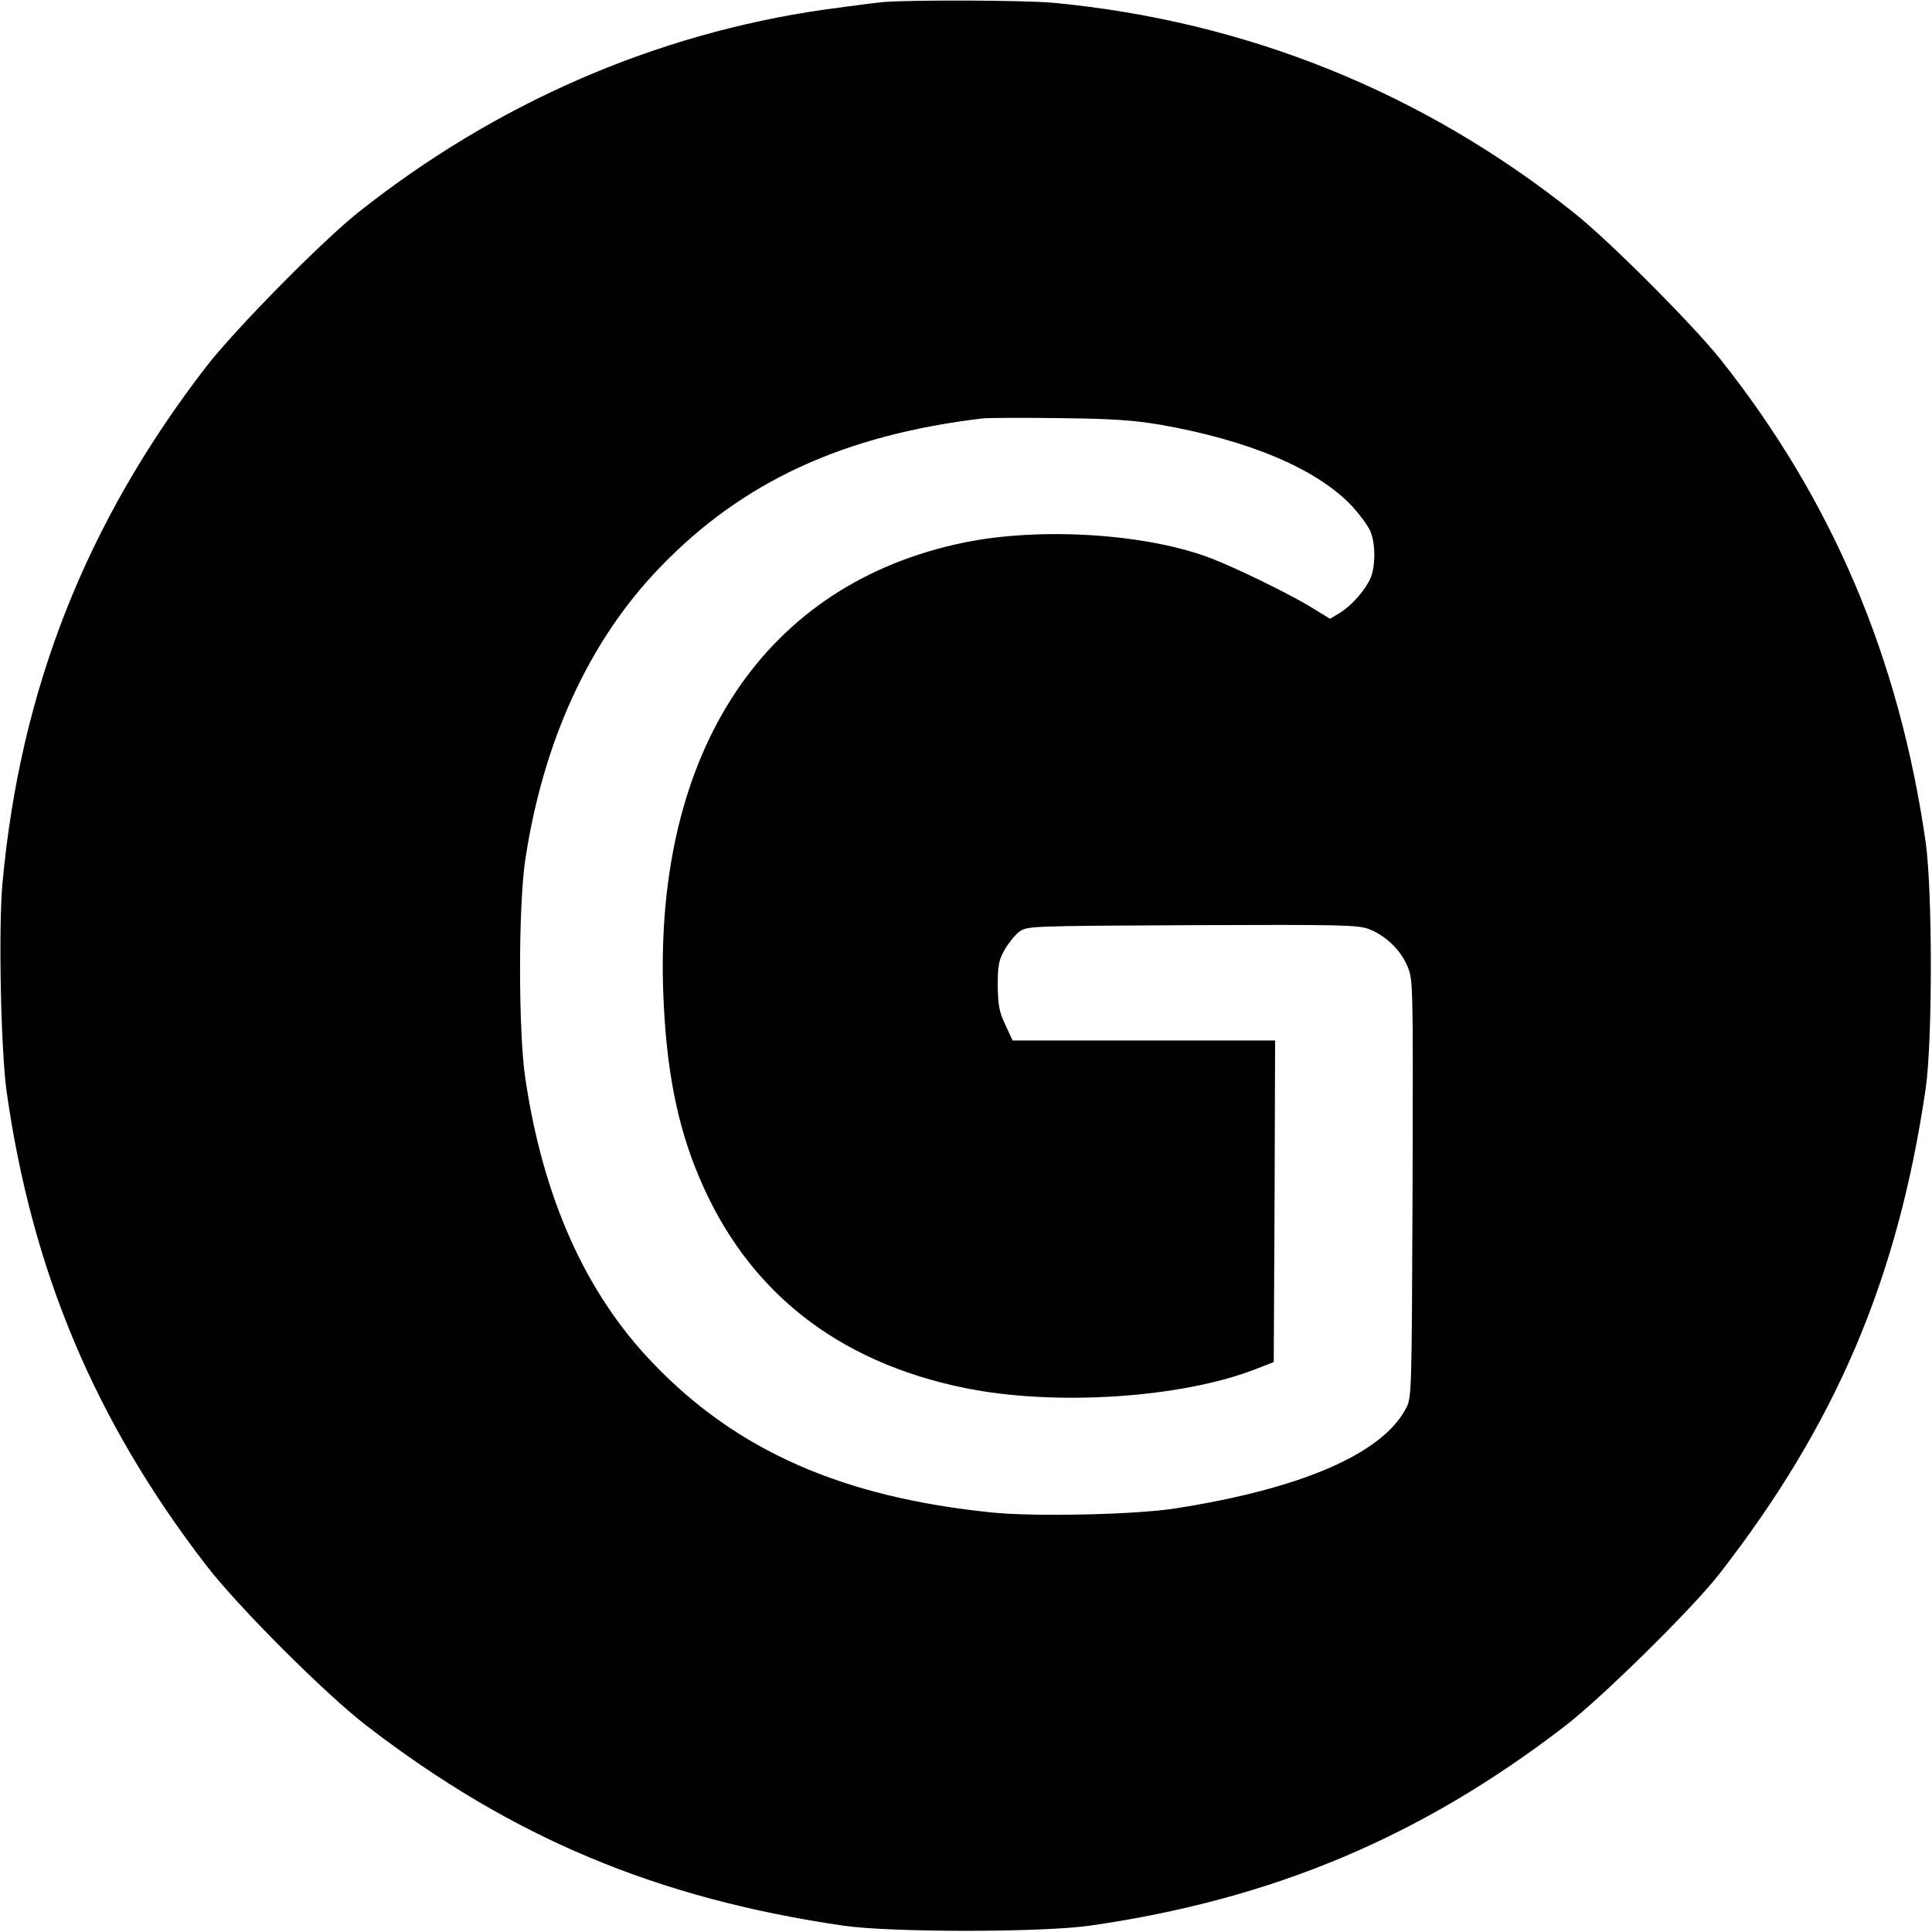
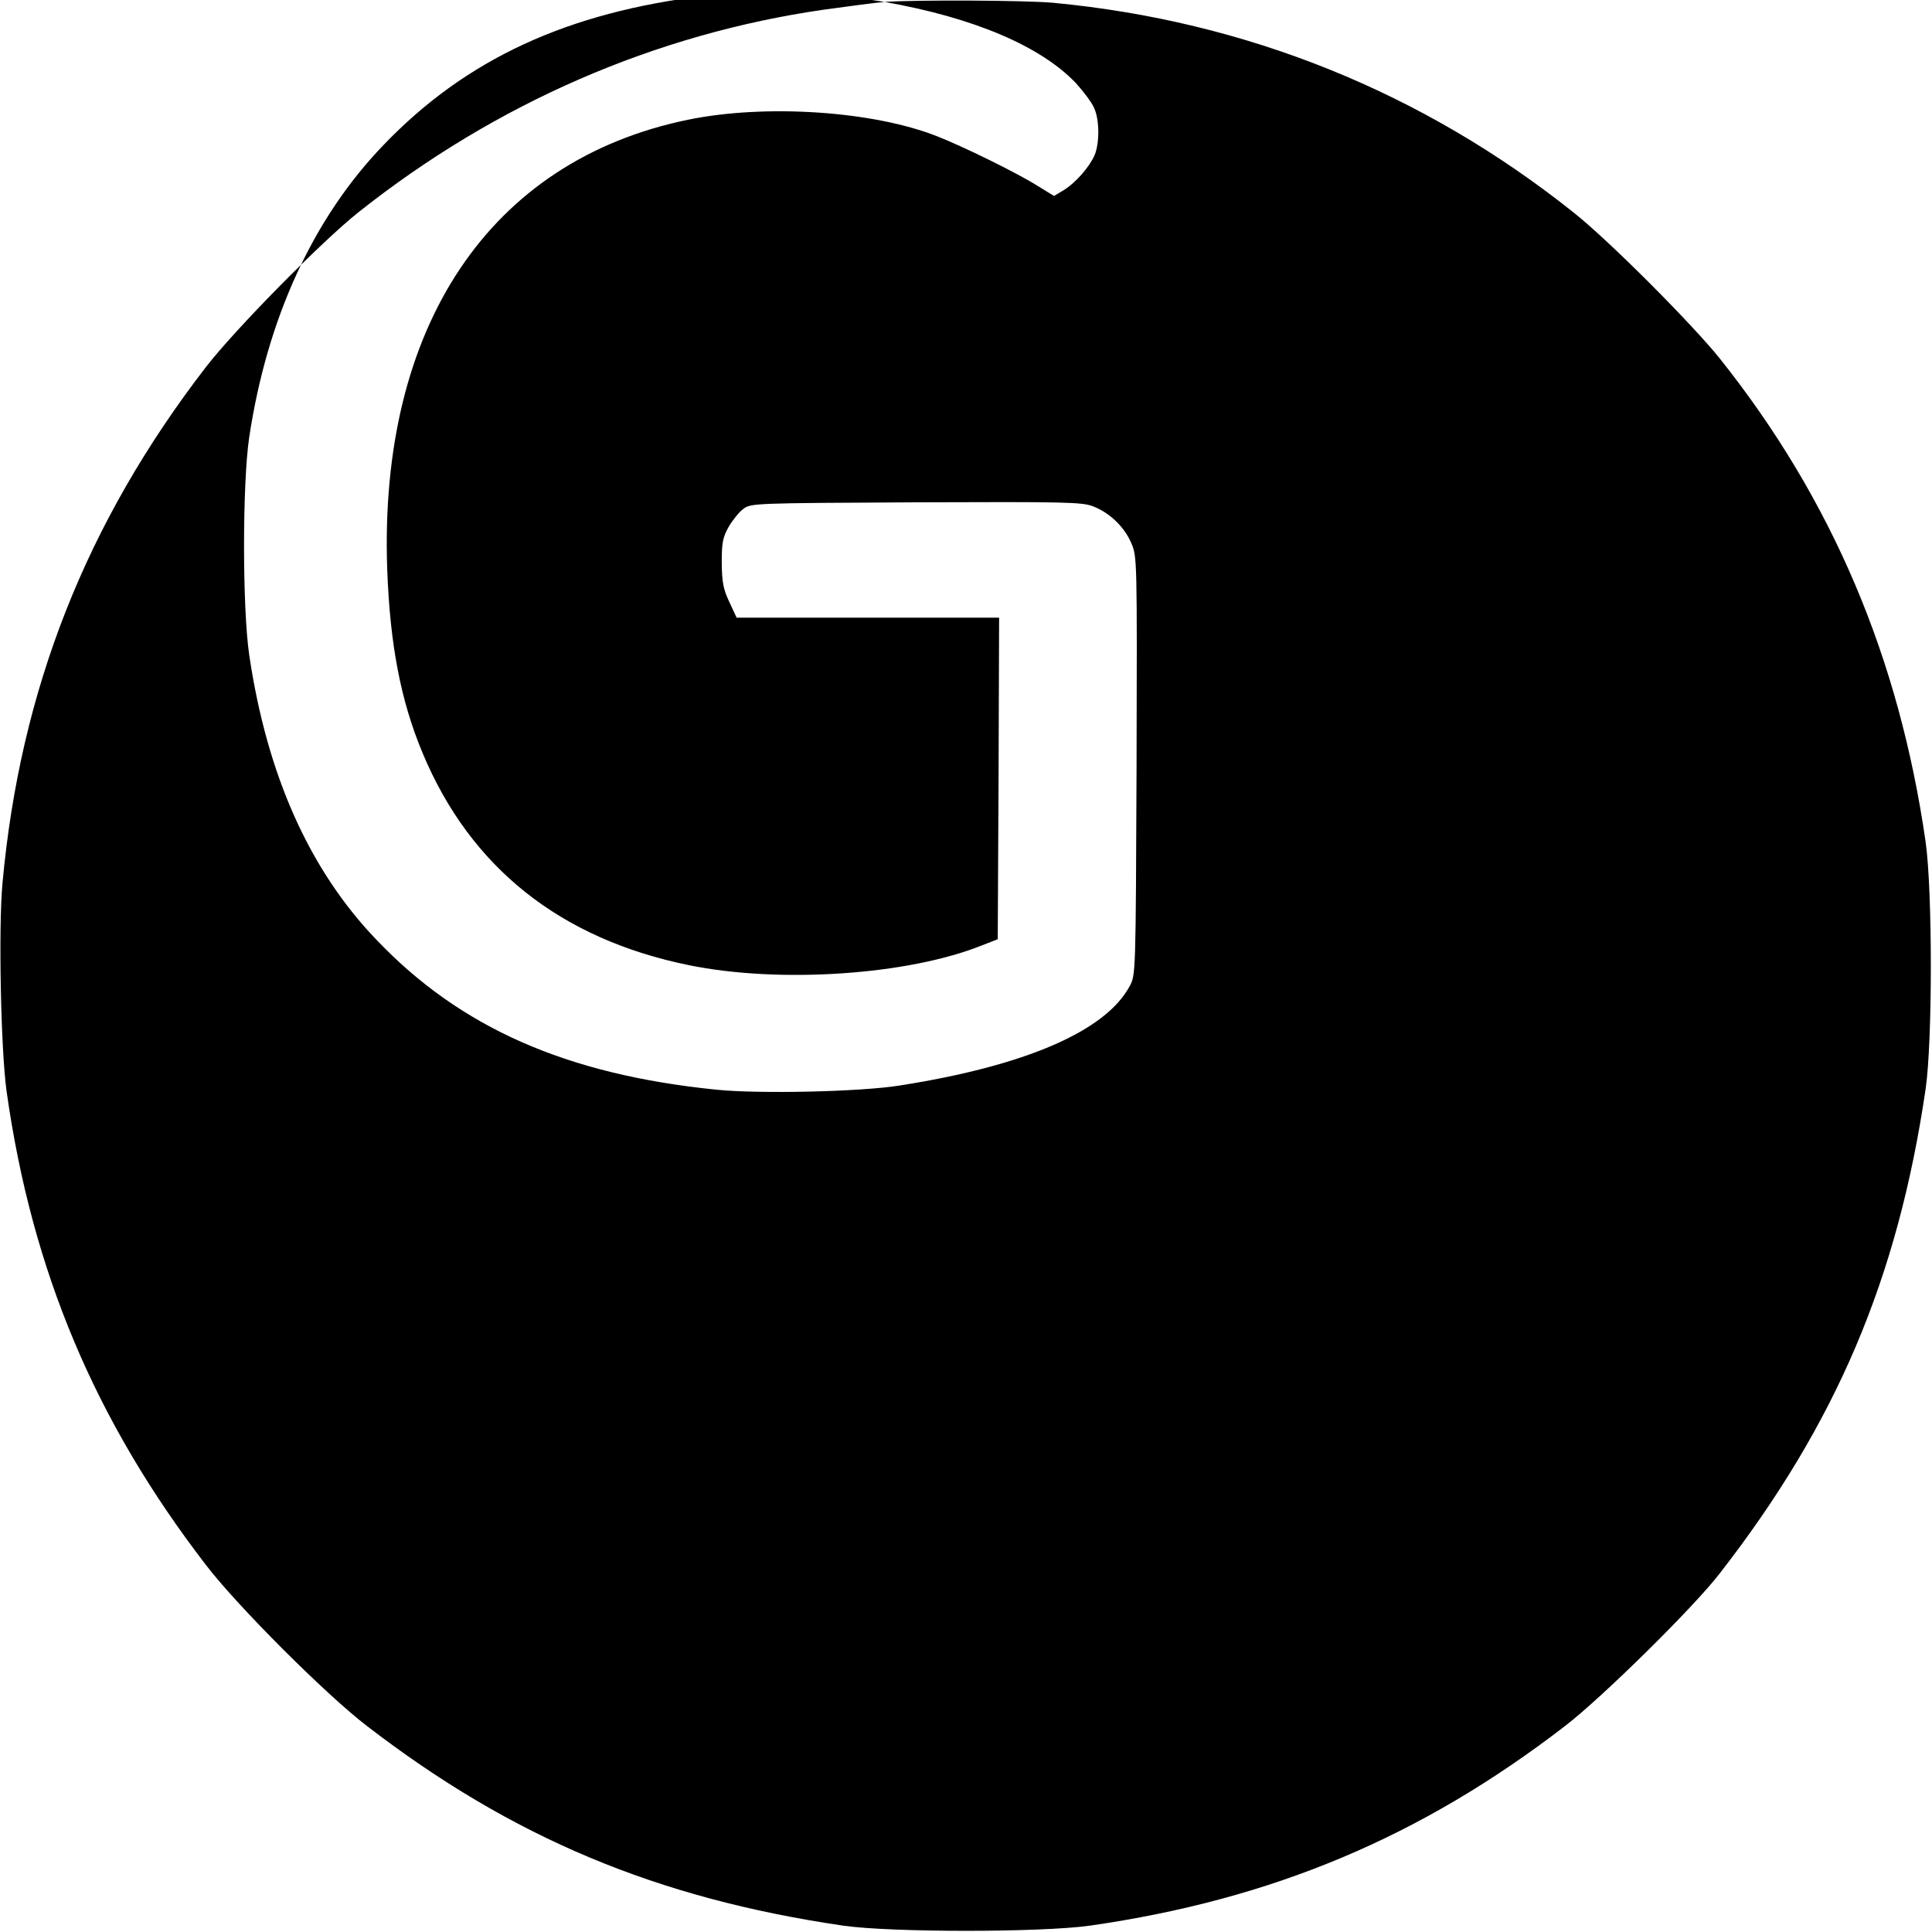
<svg xmlns="http://www.w3.org/2000/svg" version="1.0" width="700pt" height="700pt" viewBox="0 0 700 700" preserveAspectRatio="xMidYMid meet">
  <g transform="translate(0,700) scale(0.1,-0.1)" fill="#000000" stroke="none">
-     <path d="M3205 6993 c-27 -2 -126 -15 -220 -28 -611 -88 -1188 -339 -1685 -733 -135 -107 -449 -426 -554 -562 -434 -563 -673 -1169 -737 -1870 -15 -161 -6 -606 15 -755 92 -651 321 -1194 722 -1715 114 -149 435 -470 584 -584 525 -404 1049 -624 1725 -723 173 -25 716 -25 894 0 661 95 1199 321 1721 723 133 102 465 429 560 552 423 544 646 1069 747 1757 25 173 25 716 0 894 -96 668 -339 1241 -745 1751 -100 125 -400 426 -528 528 -547 437 -1188 696 -1889 762 -101 9 -493 11 -610 3z m1000 -1532 c323 -57 566 -160 694 -295 28 -31 58 -71 66 -91 19 -43 19 -126 1 -169 -18 -42 -68 -100 -112 -127 l-35 -21 -62 38 c-75 47 -267 141 -361 178 -232 92 -623 118 -904 60 -718 -148 -1120 -749 -1089 -1629 10 -273 49 -476 128 -665 173 -415 499 -674 965 -769 328 -67 792 -36 1060 71 l59 23 3 583 2 582 -475 0 -476 0 -27 58 c-22 47 -26 71 -27 142 0 73 4 91 25 129 14 24 38 54 53 65 28 21 38 21 625 24 538 2 601 1 641 -14 61 -23 115 -75 140 -134 21 -50 21 -52 19 -807 -3 -755 -3 -758 -25 -798 -87 -163 -379 -289 -833 -360 -143 -23 -513 -31 -666 -15 -542 55 -926 224 -1230 543 -244 254 -397 599 -461 1032 -25 171 -25 621 0 789 65 430 231 793 486 1058 299 312 667 482 1171 542 19 2 145 3 280 1 194 -2 270 -8 365 -24z" />
+     <path d="M3205 6993 c-27 -2 -126 -15 -220 -28 -611 -88 -1188 -339 -1685 -733 -135 -107 -449 -426 -554 -562 -434 -563 -673 -1169 -737 -1870 -15 -161 -6 -606 15 -755 92 -651 321 -1194 722 -1715 114 -149 435 -470 584 -584 525 -404 1049 -624 1725 -723 173 -25 716 -25 894 0 661 95 1199 321 1721 723 133 102 465 429 560 552 423 544 646 1069 747 1757 25 173 25 716 0 894 -96 668 -339 1241 -745 1751 -100 125 -400 426 -528 528 -547 437 -1188 696 -1889 762 -101 9 -493 11 -610 3z c323 -57 566 -160 694 -295 28 -31 58 -71 66 -91 19 -43 19 -126 1 -169 -18 -42 -68 -100 -112 -127 l-35 -21 -62 38 c-75 47 -267 141 -361 178 -232 92 -623 118 -904 60 -718 -148 -1120 -749 -1089 -1629 10 -273 49 -476 128 -665 173 -415 499 -674 965 -769 328 -67 792 -36 1060 71 l59 23 3 583 2 582 -475 0 -476 0 -27 58 c-22 47 -26 71 -27 142 0 73 4 91 25 129 14 24 38 54 53 65 28 21 38 21 625 24 538 2 601 1 641 -14 61 -23 115 -75 140 -134 21 -50 21 -52 19 -807 -3 -755 -3 -758 -25 -798 -87 -163 -379 -289 -833 -360 -143 -23 -513 -31 -666 -15 -542 55 -926 224 -1230 543 -244 254 -397 599 -461 1032 -25 171 -25 621 0 789 65 430 231 793 486 1058 299 312 667 482 1171 542 19 2 145 3 280 1 194 -2 270 -8 365 -24z" />
  </g>
</svg>